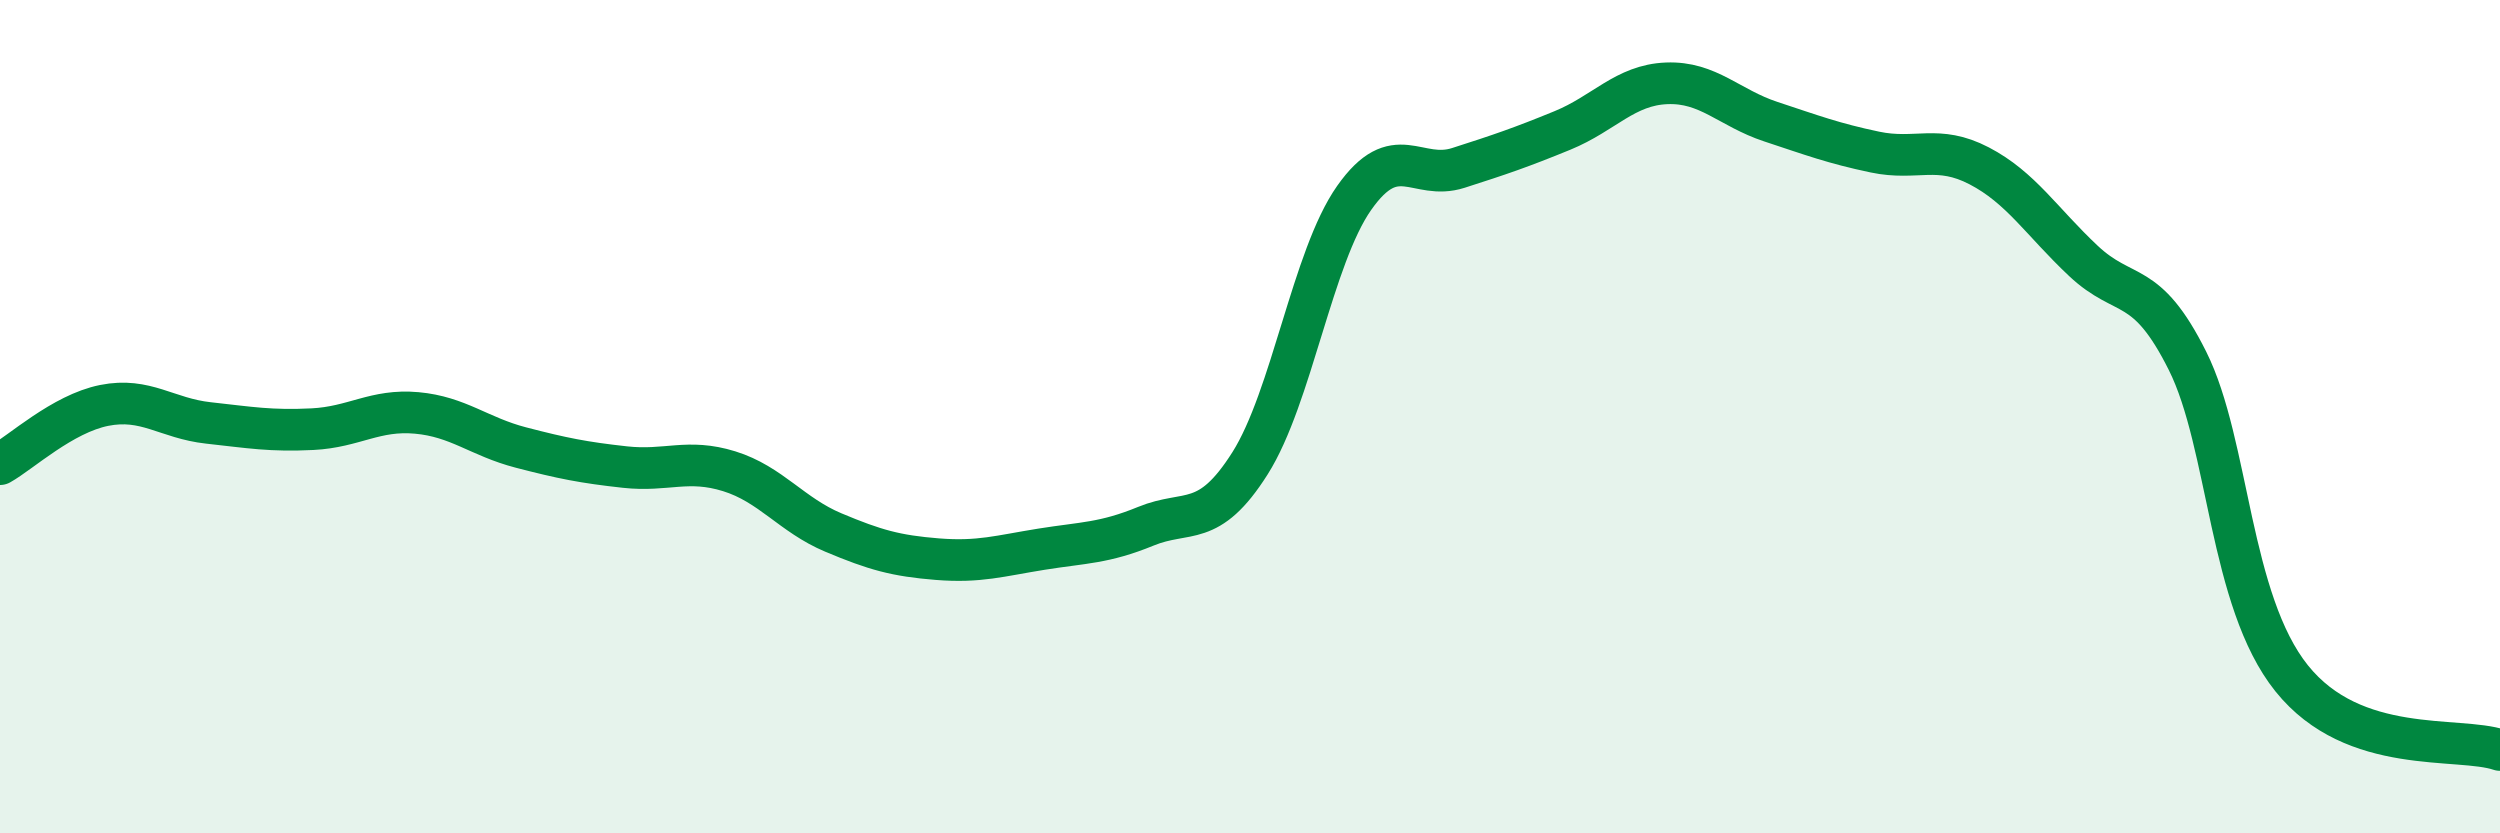
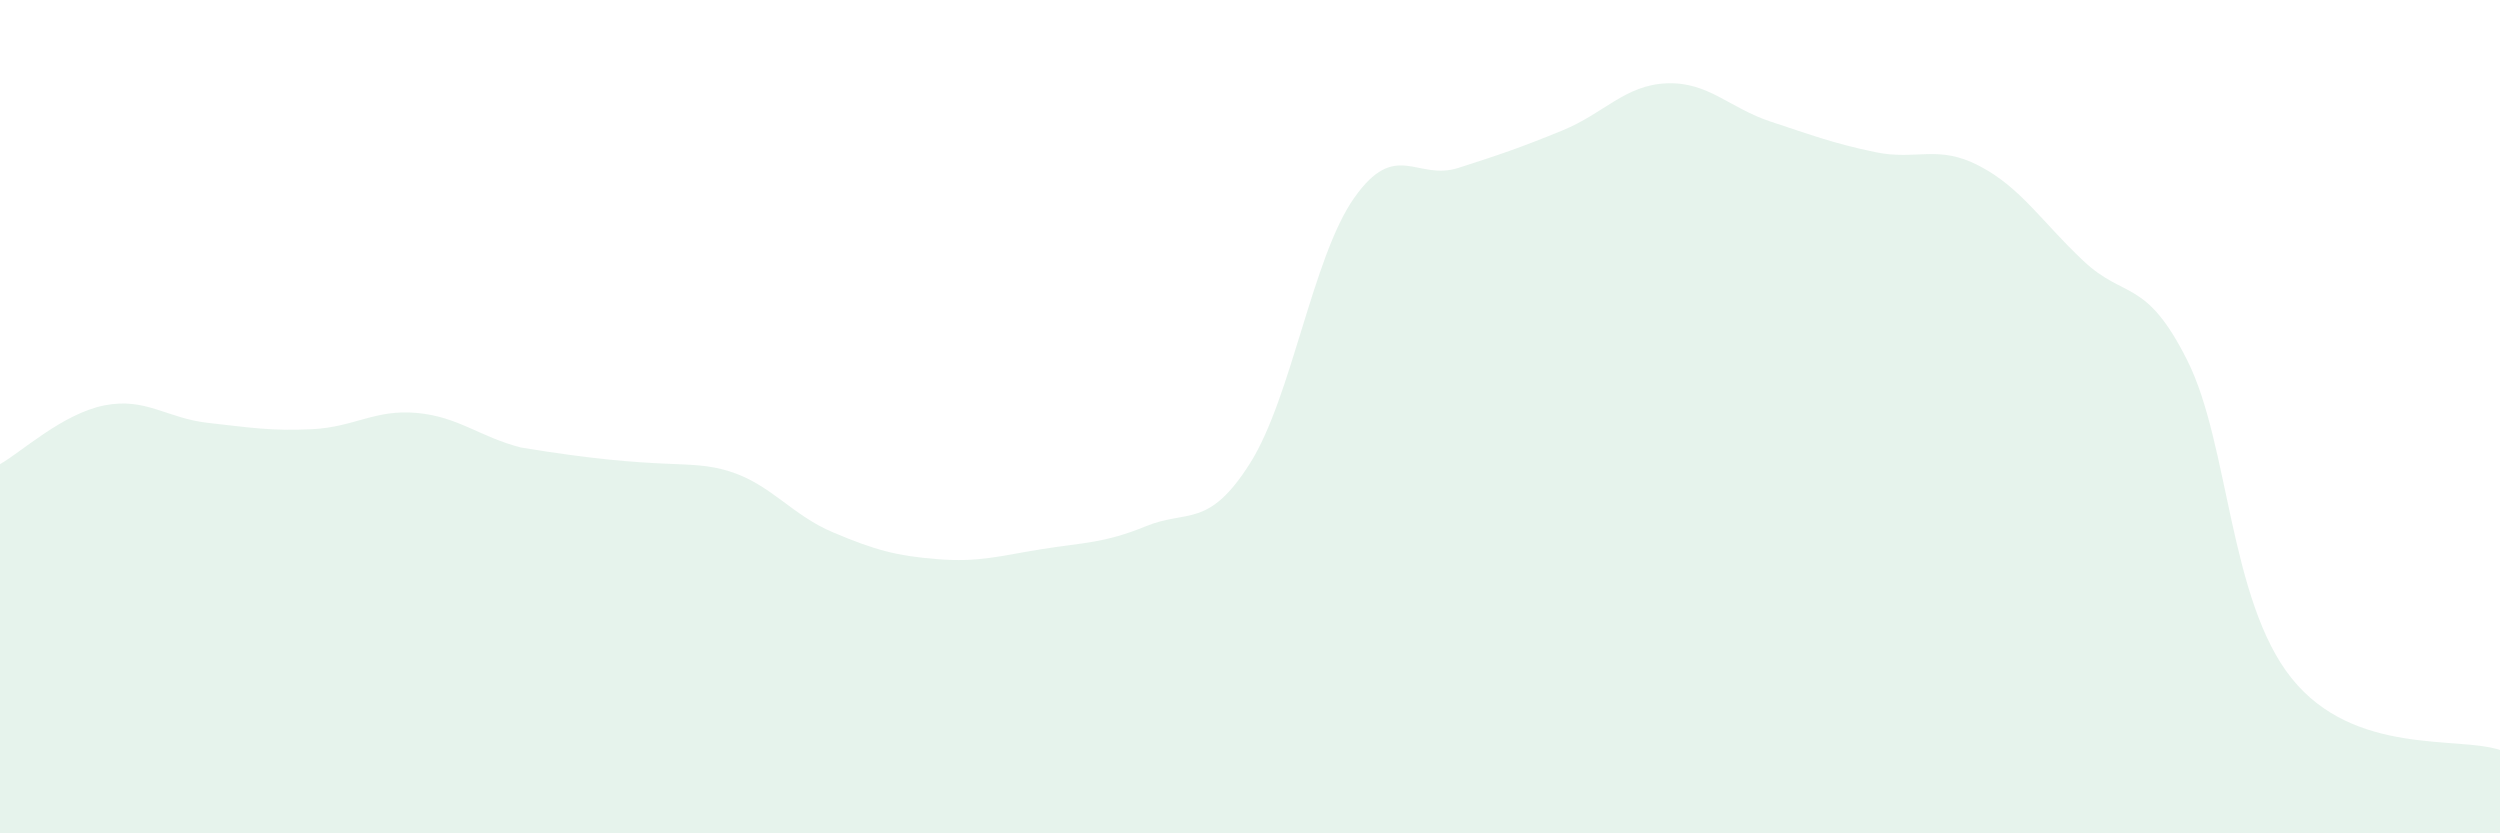
<svg xmlns="http://www.w3.org/2000/svg" width="60" height="20" viewBox="0 0 60 20">
-   <path d="M 0,11.14 C 0.5,10.86 1.5,9.93 2.5,9.73 C 3.5,9.53 4,10.04 5,10.15 C 6,10.26 6.5,10.35 7.5,10.3 C 8.5,10.25 9,9.82 10,9.91 C 11,10 11.5,10.48 12.5,10.74 C 13.5,11 14,11.1 15,11.21 C 16,11.32 16.5,11 17.5,11.31 C 18.5,11.62 19,12.36 20,12.78 C 21,13.2 21.5,13.34 22.5,13.42 C 23.5,13.5 24,13.34 25,13.18 C 26,13.02 26.5,13.04 27.5,12.63 C 28.5,12.22 29,12.7 30,11.12 C 31,9.54 31.5,6.17 32.5,4.75 C 33.5,3.33 34,4.35 35,4.03 C 36,3.71 36.5,3.54 37.5,3.13 C 38.5,2.72 39,2.04 40,2 C 41,1.96 41.5,2.59 42.5,2.92 C 43.5,3.25 44,3.44 45,3.65 C 46,3.86 46.5,3.46 47.5,3.98 C 48.5,4.5 49,5.32 50,6.26 C 51,7.2 51.5,6.66 52.5,8.66 C 53.5,10.66 53.5,14.41 55,16.28 C 56.5,18.15 59,17.66 60,18L60 20L0 20Z" fill="#008740" opacity="0.1" stroke-linecap="round" stroke-linejoin="round" />
-   <path d="M 0,11.14 C 0.5,10.86 1.5,9.93 2.5,9.73 C 3.5,9.53 4,10.04 5,10.15 C 6,10.26 6.5,10.35 7.5,10.3 C 8.5,10.25 9,9.82 10,9.91 C 11,10 11.5,10.48 12.5,10.74 C 13.5,11 14,11.1 15,11.21 C 16,11.32 16.5,11 17.5,11.31 C 18.5,11.62 19,12.36 20,12.78 C 21,13.2 21.5,13.34 22.5,13.42 C 23.5,13.5 24,13.34 25,13.18 C 26,13.02 26.5,13.04 27.5,12.63 C 28.5,12.22 29,12.7 30,11.12 C 31,9.54 31.5,6.17 32.5,4.75 C 33.5,3.33 34,4.35 35,4.03 C 36,3.71 36.5,3.54 37.5,3.13 C 38.5,2.72 39,2.04 40,2 C 41,1.96 41.5,2.59 42.5,2.92 C 43.5,3.25 44,3.44 45,3.65 C 46,3.86 46.5,3.46 47.5,3.98 C 48.5,4.5 49,5.32 50,6.26 C 51,7.2 51.5,6.66 52.5,8.66 C 53.5,10.66 53.5,14.41 55,16.28 C 56.5,18.15 59,17.66 60,18" stroke="#008740" stroke-width="1" fill="none" stroke-linecap="round" stroke-linejoin="round" />
+   <path d="M 0,11.14 C 0.5,10.86 1.5,9.93 2.5,9.73 C 3.5,9.53 4,10.04 5,10.15 C 6,10.26 6.5,10.35 7.5,10.3 C 8.5,10.25 9,9.82 10,9.91 C 11,10 11.5,10.48 12.5,10.74 C 16,11.32 16.5,11 17.5,11.31 C 18.5,11.62 19,12.36 20,12.78 C 21,13.2 21.5,13.34 22.5,13.42 C 23.5,13.5 24,13.34 25,13.18 C 26,13.02 26.5,13.04 27.5,12.63 C 28.5,12.22 29,12.7 30,11.12 C 31,9.54 31.5,6.17 32.5,4.75 C 33.5,3.33 34,4.35 35,4.03 C 36,3.71 36.5,3.54 37.5,3.13 C 38.5,2.72 39,2.04 40,2 C 41,1.96 41.5,2.59 42.5,2.92 C 43.5,3.25 44,3.44 45,3.65 C 46,3.86 46.5,3.46 47.5,3.98 C 48.5,4.5 49,5.32 50,6.26 C 51,7.2 51.5,6.66 52.5,8.66 C 53.5,10.66 53.5,14.41 55,16.28 C 56.5,18.15 59,17.66 60,18L60 20L0 20Z" fill="#008740" opacity="0.1" stroke-linecap="round" stroke-linejoin="round" />
</svg>